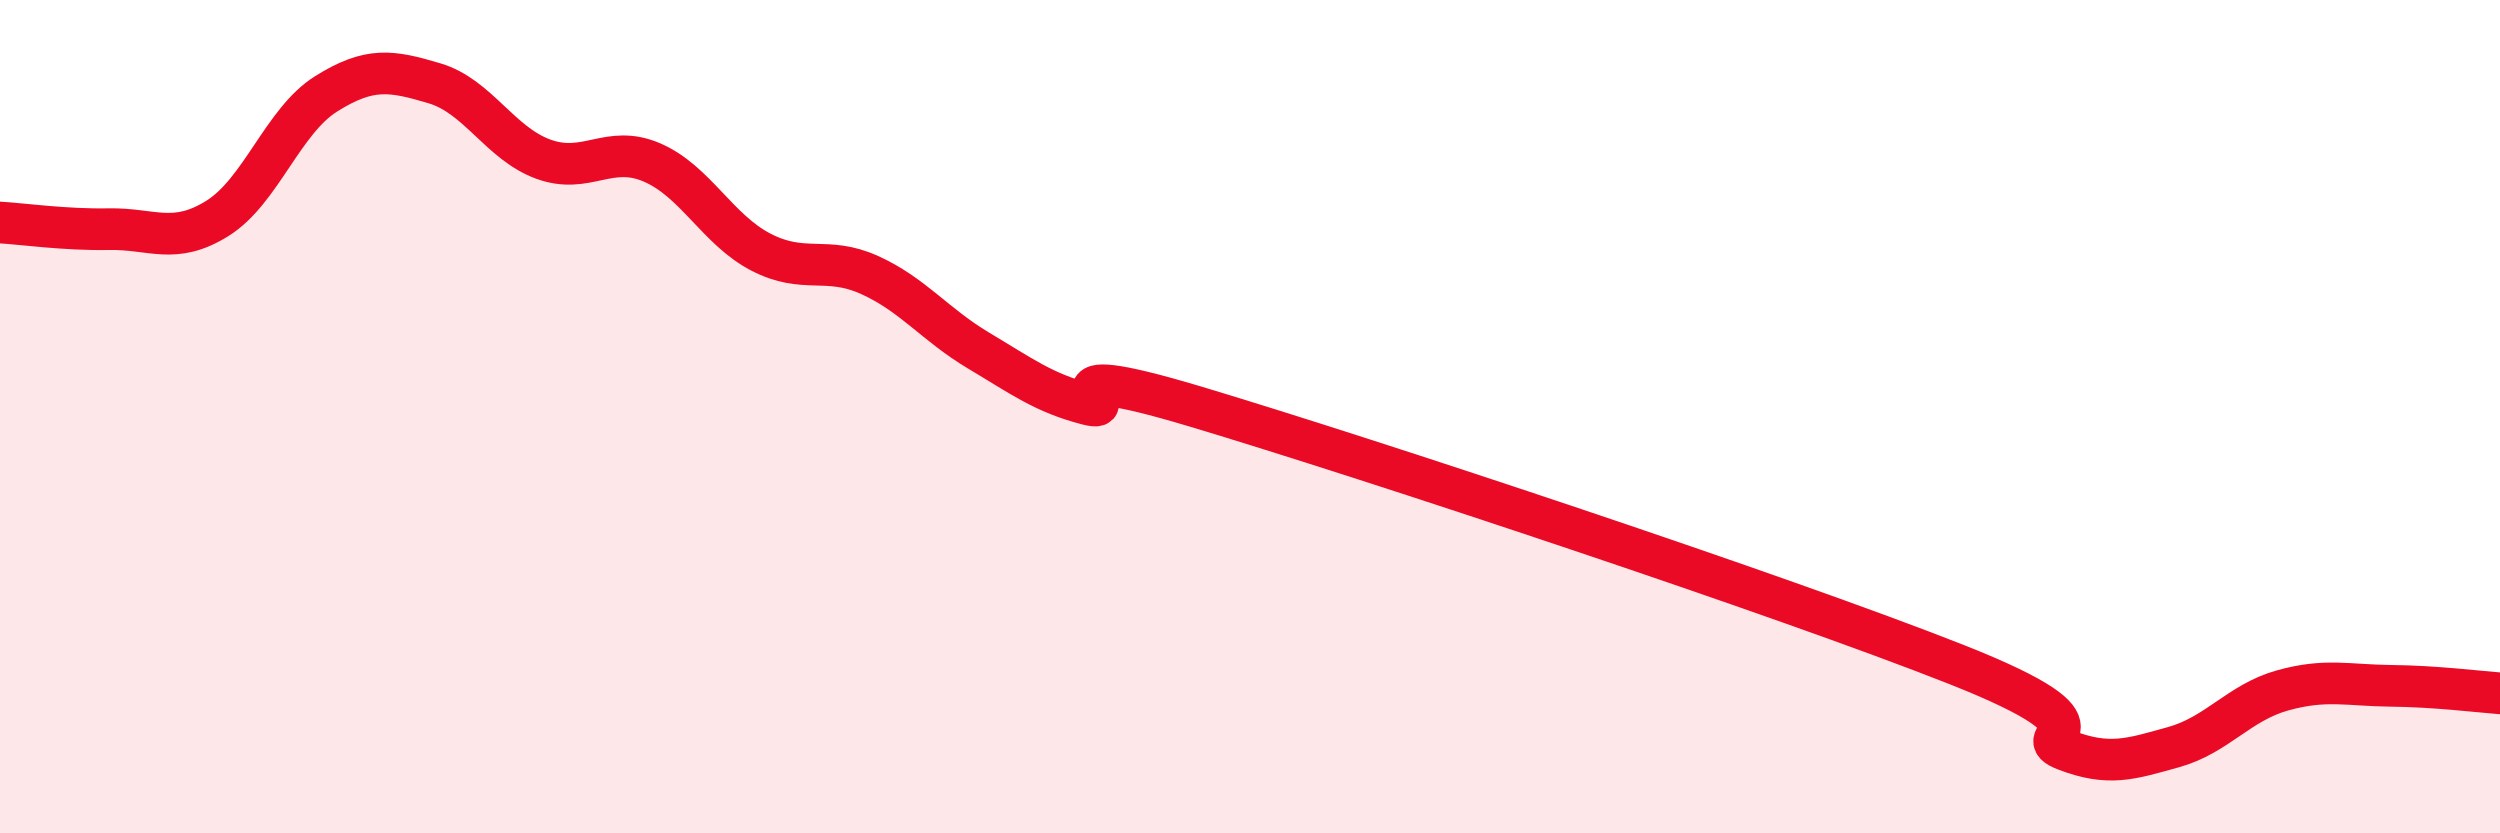
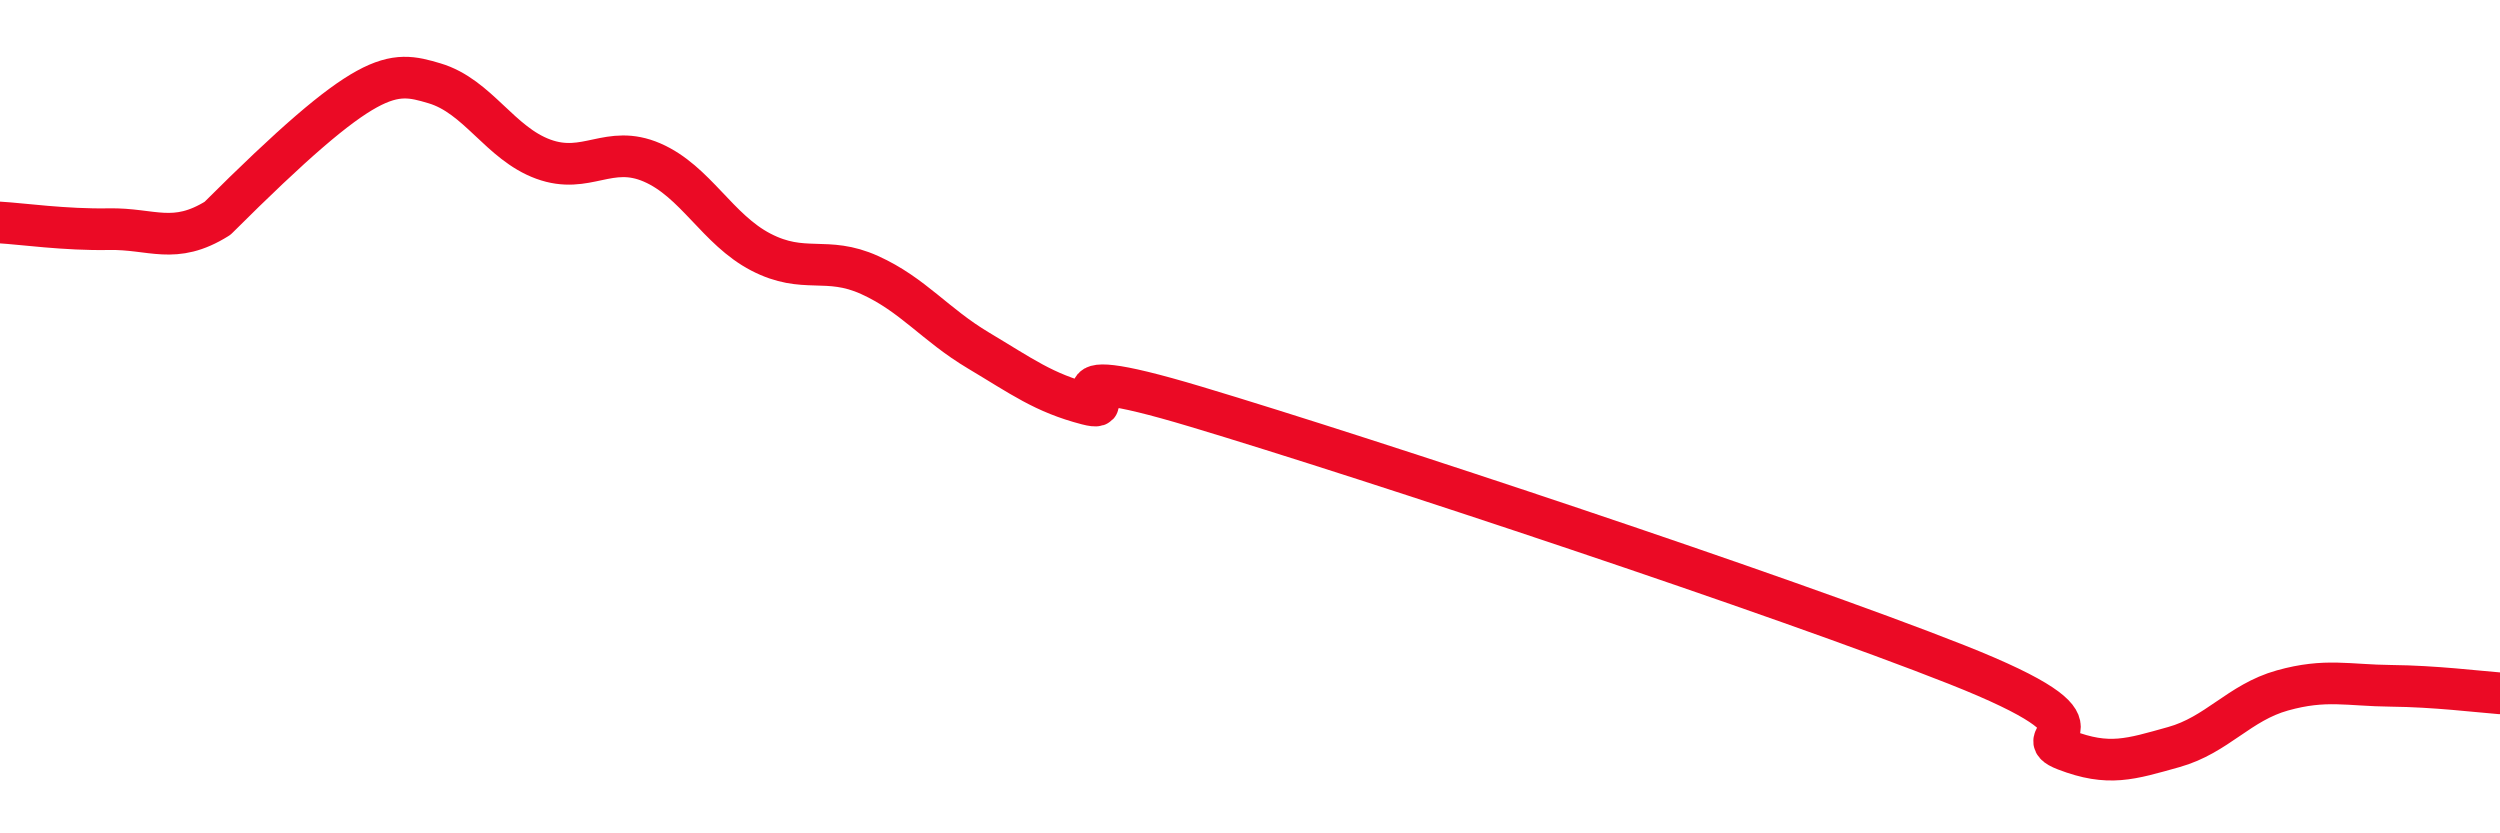
<svg xmlns="http://www.w3.org/2000/svg" width="60" height="20" viewBox="0 0 60 20">
-   <path d="M 0,5.34 C 0.52,5.37 1.57,5.52 2.61,5.5 C 3.65,5.48 4.18,5.89 5.22,5.24 C 6.26,4.59 6.79,2.9 7.83,2.25 C 8.87,1.6 9.39,1.69 10.43,2 C 11.47,2.31 12,3.44 13.04,3.82 C 14.08,4.2 14.61,3.45 15.65,3.9 C 16.69,4.35 17.22,5.51 18.26,6.05 C 19.3,6.59 19.83,6.13 20.87,6.6 C 21.91,7.07 22.44,7.79 23.48,8.41 C 24.52,9.03 25.05,9.43 26.09,9.7 C 27.13,9.97 24.53,8.51 28.7,9.76 C 32.87,11.01 42.79,14.3 46.96,15.95 C 51.13,17.6 48.53,17.6 49.57,18 C 50.61,18.4 51.13,18.22 52.17,17.93 C 53.21,17.64 53.74,16.86 54.78,16.57 C 55.82,16.28 56.35,16.45 57.39,16.46 C 58.43,16.47 59.48,16.6 60,16.64L60 20L0 20Z" fill="#EB0A25" opacity="0.1" stroke-linecap="round" stroke-linejoin="round" />
-   <path d="M 0,5.34 C 0.52,5.37 1.57,5.52 2.61,5.5 C 3.65,5.48 4.18,5.89 5.22,5.24 C 6.26,4.59 6.79,2.9 7.83,2.25 C 8.87,1.6 9.39,1.69 10.43,2 C 11.47,2.31 12,3.44 13.04,3.82 C 14.08,4.2 14.61,3.45 15.65,3.9 C 16.69,4.35 17.22,5.51 18.26,6.05 C 19.3,6.59 19.83,6.13 20.87,6.6 C 21.91,7.07 22.44,7.79 23.48,8.41 C 24.52,9.03 25.05,9.43 26.09,9.7 C 27.13,9.97 24.53,8.51 28.7,9.76 C 32.87,11.01 42.79,14.3 46.96,15.95 C 51.13,17.6 48.53,17.6 49.57,18 C 50.61,18.4 51.13,18.22 52.17,17.93 C 53.21,17.64 53.74,16.86 54.78,16.57 C 55.82,16.28 56.35,16.45 57.39,16.46 C 58.43,16.47 59.48,16.6 60,16.64" stroke="#EB0A25" stroke-width="1" fill="none" stroke-linecap="round" stroke-linejoin="round" />
+   <path d="M 0,5.34 C 0.52,5.37 1.57,5.52 2.61,5.5 C 3.65,5.48 4.18,5.89 5.22,5.24 C 8.87,1.6 9.39,1.69 10.43,2 C 11.47,2.31 12,3.44 13.04,3.82 C 14.08,4.2 14.61,3.45 15.65,3.9 C 16.69,4.35 17.22,5.51 18.26,6.05 C 19.3,6.59 19.83,6.13 20.87,6.6 C 21.91,7.07 22.44,7.79 23.48,8.41 C 24.52,9.03 25.05,9.43 26.09,9.7 C 27.13,9.97 24.53,8.51 28.7,9.76 C 32.87,11.01 42.79,14.3 46.96,15.95 C 51.13,17.6 48.53,17.6 49.57,18 C 50.61,18.4 51.13,18.22 52.17,17.93 C 53.21,17.64 53.74,16.86 54.78,16.57 C 55.82,16.28 56.35,16.45 57.39,16.46 C 58.43,16.47 59.48,16.6 60,16.64" stroke="#EB0A25" stroke-width="1" fill="none" stroke-linecap="round" stroke-linejoin="round" />
</svg>